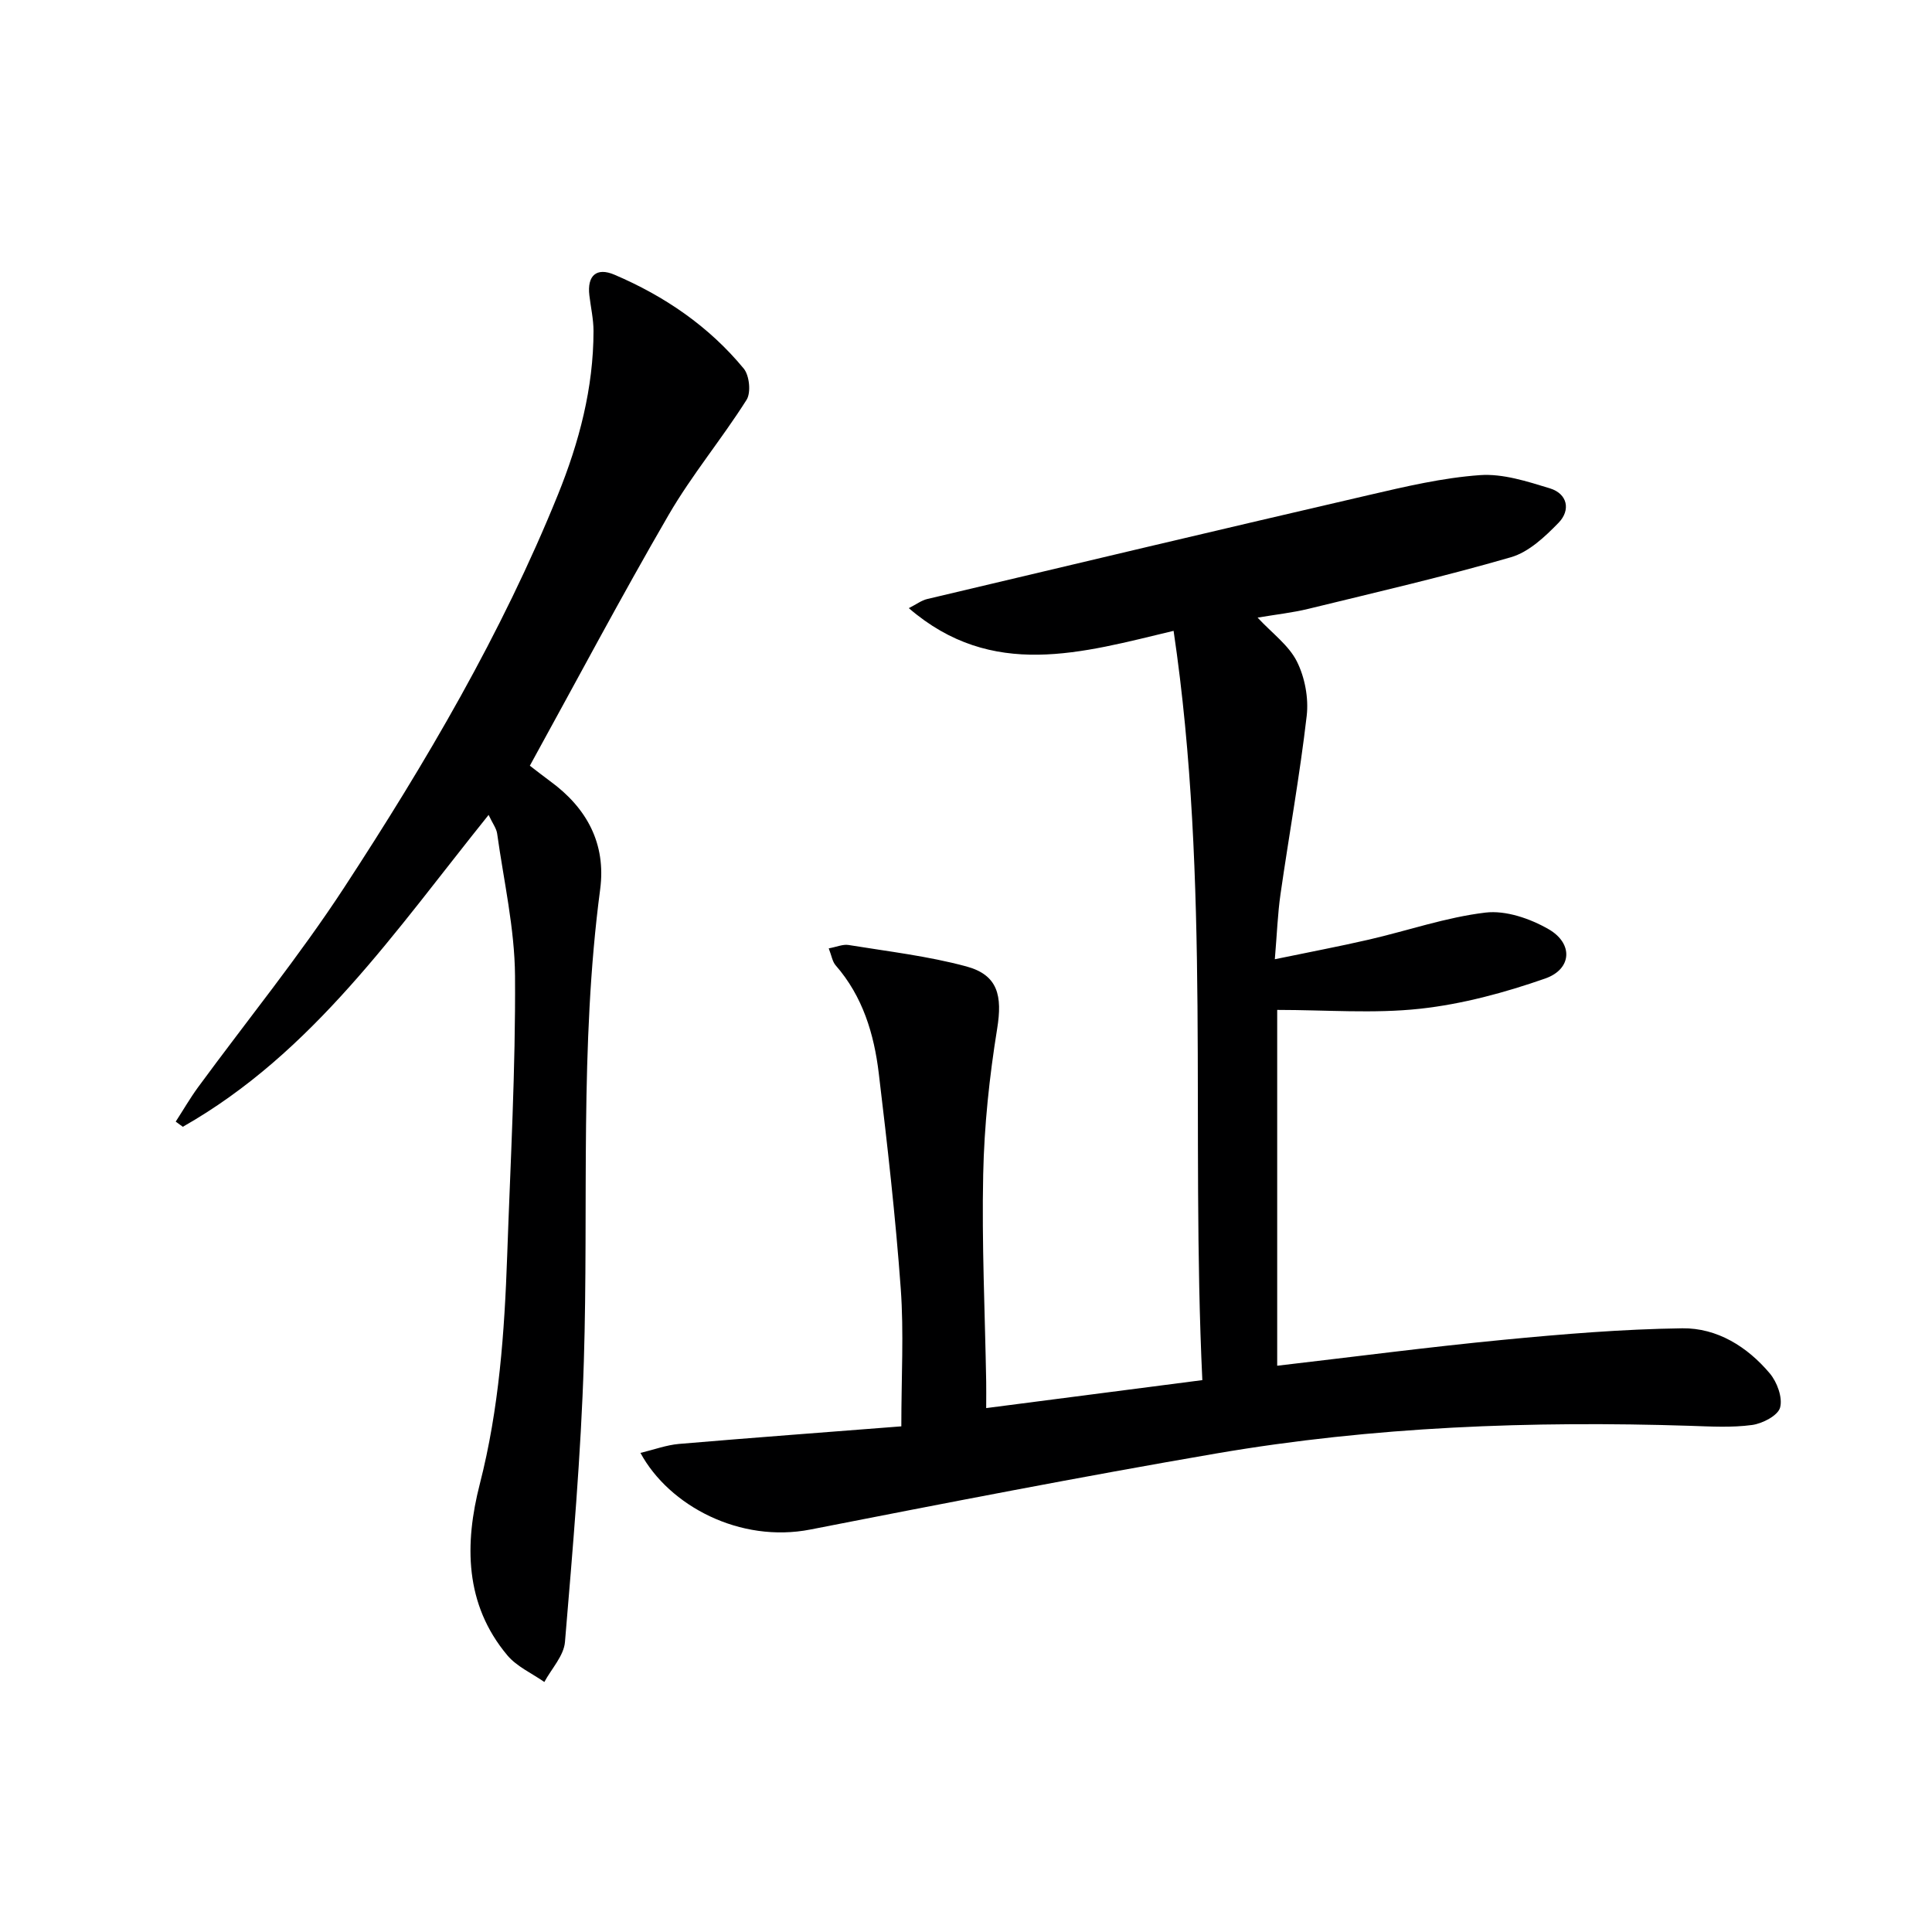
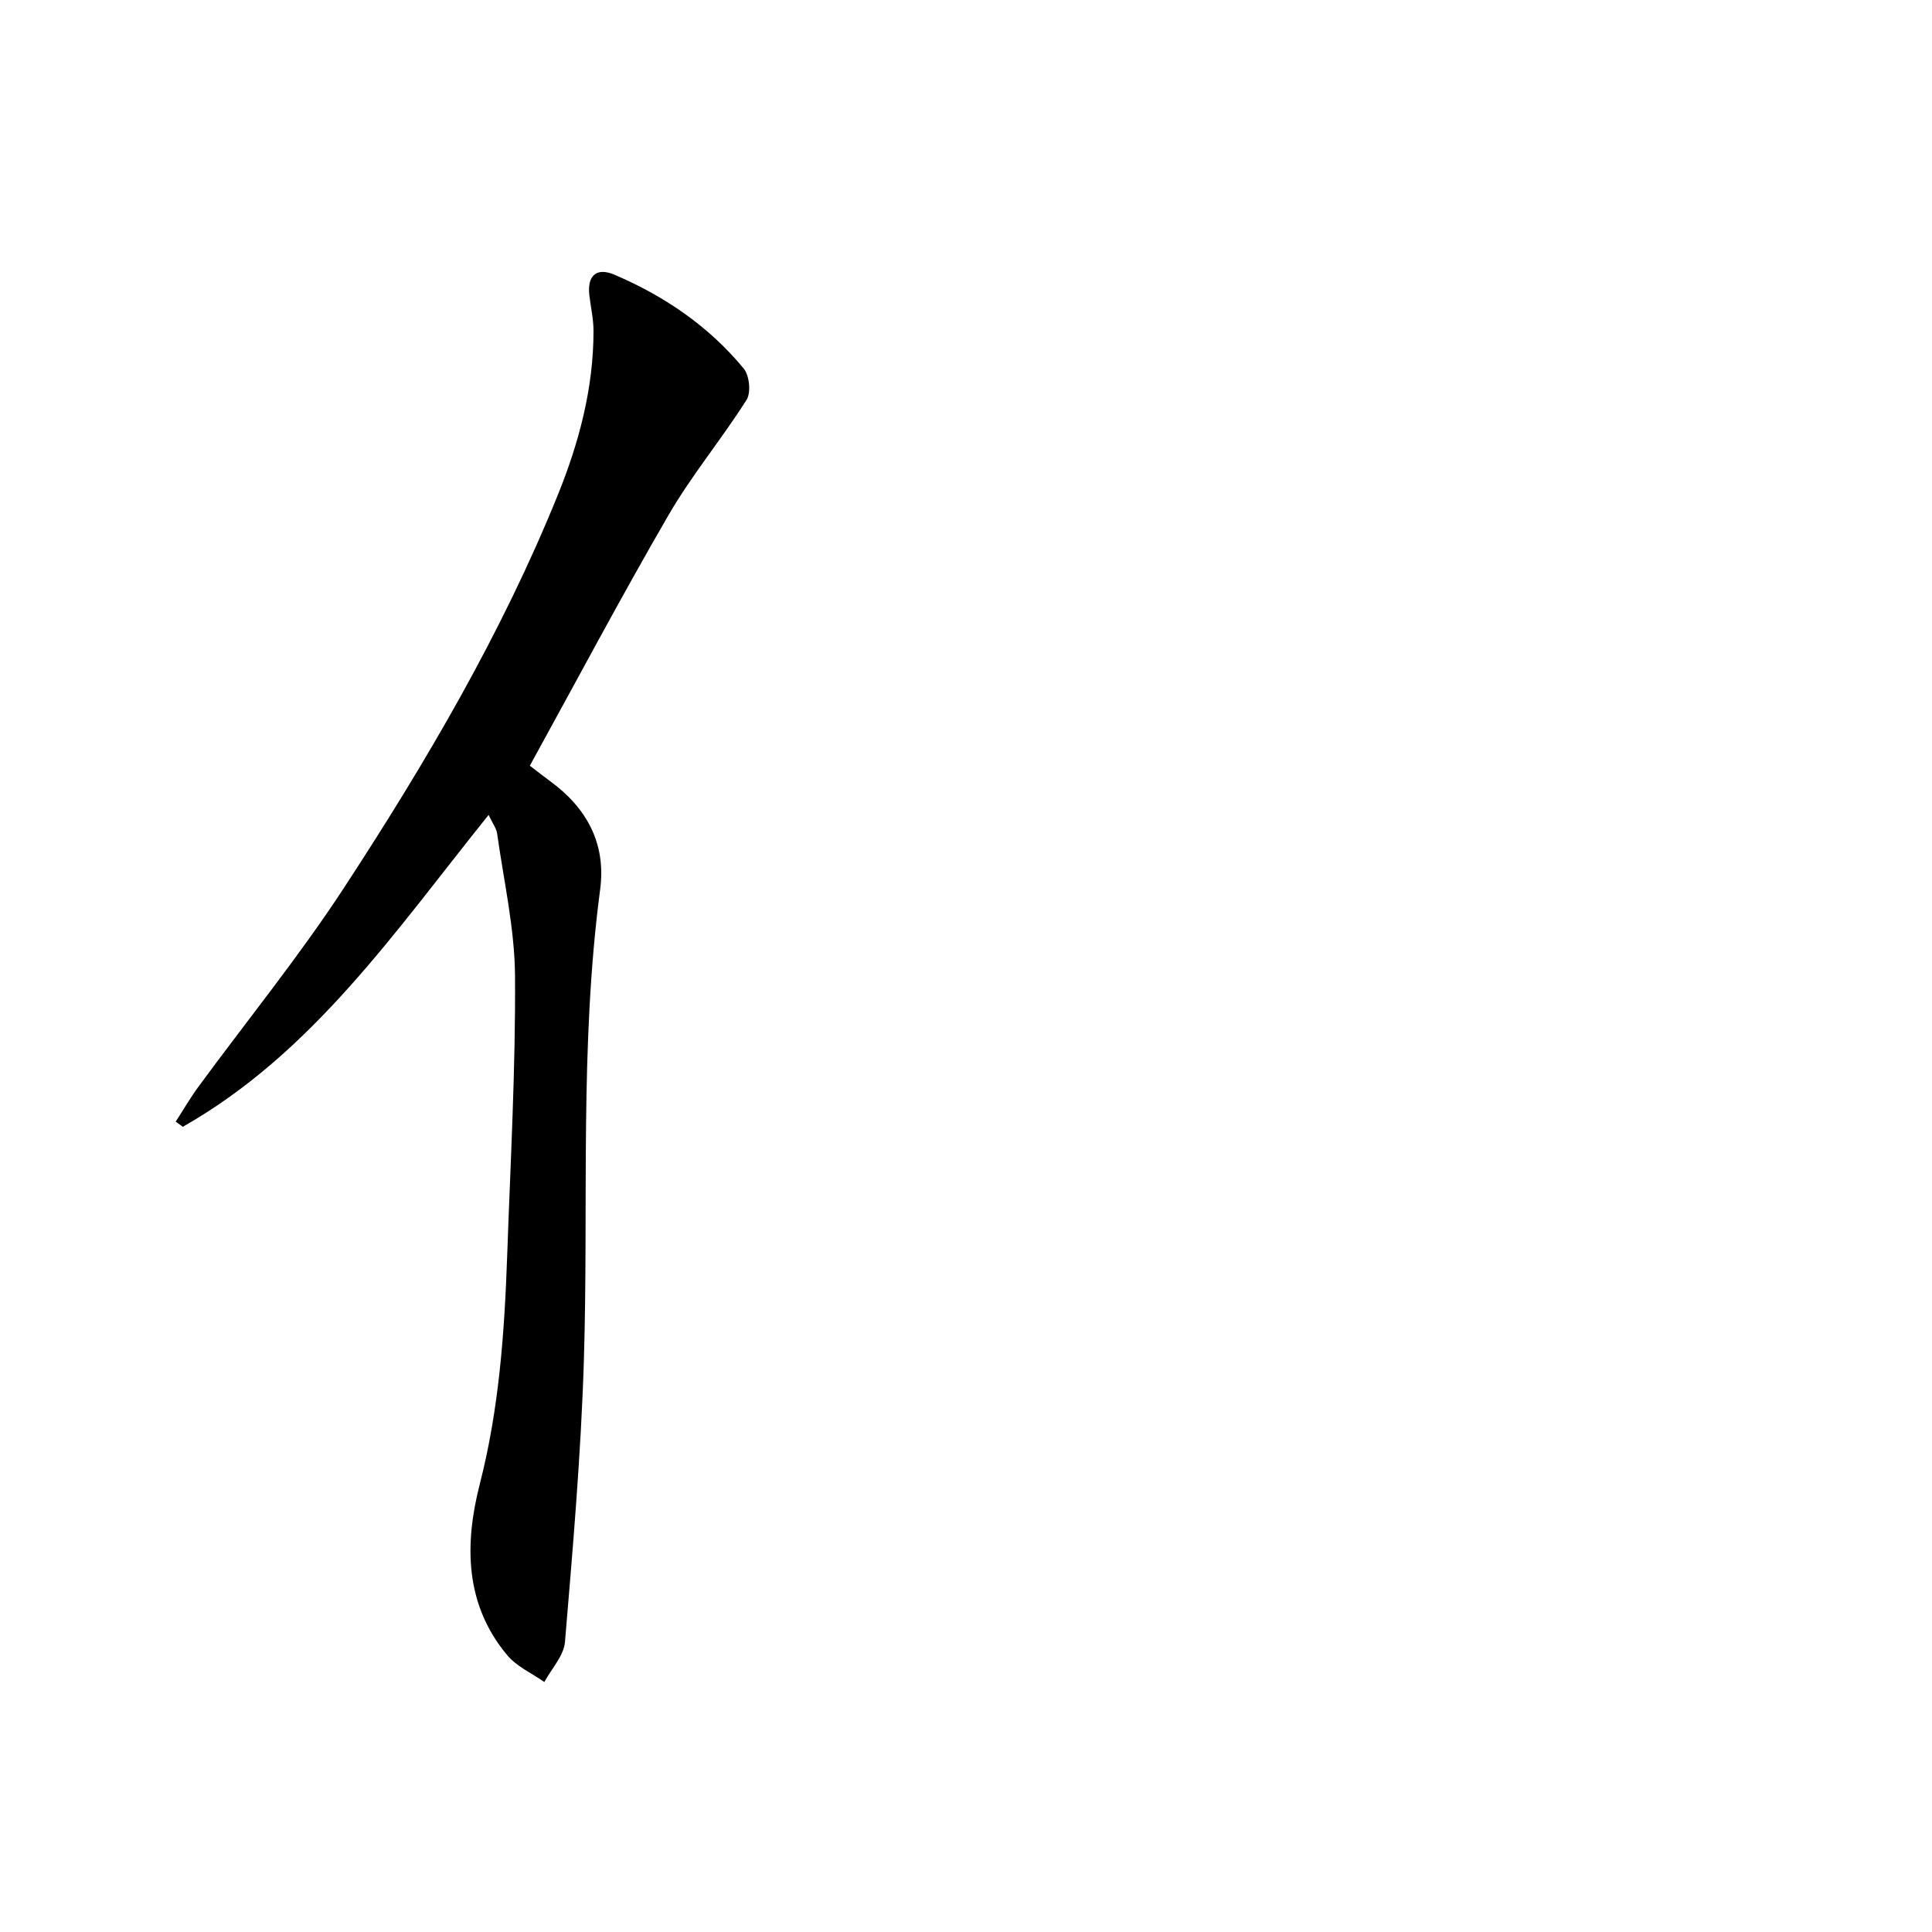
<svg xmlns="http://www.w3.org/2000/svg" enable-background="new 0 0 400 400" viewBox="0 0 400 400">
-   <path d="m186.61 295.31c0-10.29.54-19.45-.12-28.52-1.08-14.89-2.77-29.75-4.55-44.58-.98-8.15-3.32-15.93-8.93-22.35-.68-.78-.84-2.01-1.43-3.51 1.67-.31 2.95-.89 4.1-.7 8.16 1.33 16.45 2.29 24.4 4.44 6.57 1.78 7.47 6.1 6.37 12.9-1.61 9.95-2.68 20.07-2.89 30.14-.31 14.3.37 28.62.62 42.93.03 1.48 0 2.95 0 5.47 14.86-1.92 29.22-3.78 44.75-5.79-2.44-51.59 1.75-103.13-5.95-155.13-18.98 4.53-37.55 10.2-54.82-4.7 1.6-.81 2.63-1.61 3.78-1.88 30.48-7.23 60.96-14.47 91.48-21.54 7.59-1.76 15.26-3.57 22.99-4.12 4.74-.34 9.77 1.3 14.46 2.73 3.7 1.13 4.35 4.52 1.82 7.13-2.81 2.89-6.17 6.07-9.87 7.14-13.83 4.01-27.89 7.25-41.88 10.67-3.35.82-6.8 1.19-10.57 1.83 3.02 3.25 6.45 5.72 8.13 9.07 1.66 3.3 2.46 7.59 2.04 11.26-1.43 12.34-3.65 24.58-5.42 36.89-.59 4.07-.73 8.2-1.18 13.51 6.98-1.45 13.25-2.63 19.46-4.06 8.07-1.86 16-4.63 24.16-5.6 4.2-.5 9.24 1.24 13.06 3.44 5.14 2.96 4.84 8.27-.7 10.21-8.36 2.92-17.13 5.3-25.91 6.26-9.64 1.05-19.48.24-29.58.24v73.67c15.78-1.83 31.24-3.86 46.75-5.36 12.34-1.19 24.74-2.22 37.12-2.39 7.21-.09 13.45 3.8 18.11 9.33 1.52 1.8 2.7 5.02 2.14 7.08-.45 1.66-3.65 3.32-5.81 3.61-4.21.57-8.56.31-12.84.17-32.84-1.05-65.58.16-97.99 5.71-28.11 4.82-56.12 10.28-84.12 15.76-14.57 2.86-29.25-4.89-35.19-15.86 2.82-.68 5.36-1.63 7.97-1.86 15.21-1.29 30.43-2.42 46.04-3.64z" fill="#000001" />
  <path d="m101.16 168.72c-19.3 24-36.35 49.26-63.31 64.57-.49-.36-.98-.71-1.47-1.07 1.53-2.36 2.94-4.8 4.59-7.07 10.12-13.8 20.96-27.12 30.31-41.43 16.91-25.88 32.6-52.55 44.24-81.32 4.37-10.8 7.36-22.06 7.36-33.87 0-2.46-.57-4.92-.86-7.39-.48-4.07 1.46-5.85 5.18-4.27 10.39 4.43 19.58 10.7 26.79 19.45 1.17 1.43 1.53 4.96.58 6.46-5.13 8.11-11.34 15.56-16.14 23.83-9.84 16.95-19.02 34.28-28.73 51.92 1.42 1.09 2.8 2.18 4.22 3.22 7.59 5.54 11.58 12.93 10.34 22.36-4.3 32.48-2.37 65.14-3.38 97.72-.6 19.4-2.29 38.78-3.91 58.13-.24 2.86-2.79 5.53-4.27 8.28-2.58-1.81-5.69-3.18-7.65-5.51-8.9-10.6-8.88-23.14-5.71-35.49 4-15.61 5.11-31.42 5.67-47.35.67-19.27 1.75-38.55 1.62-57.82-.07-9.86-2.34-19.7-3.71-29.54-.17-1.06-.94-2.06-1.76-3.81z" fill="#000001" />
</svg>